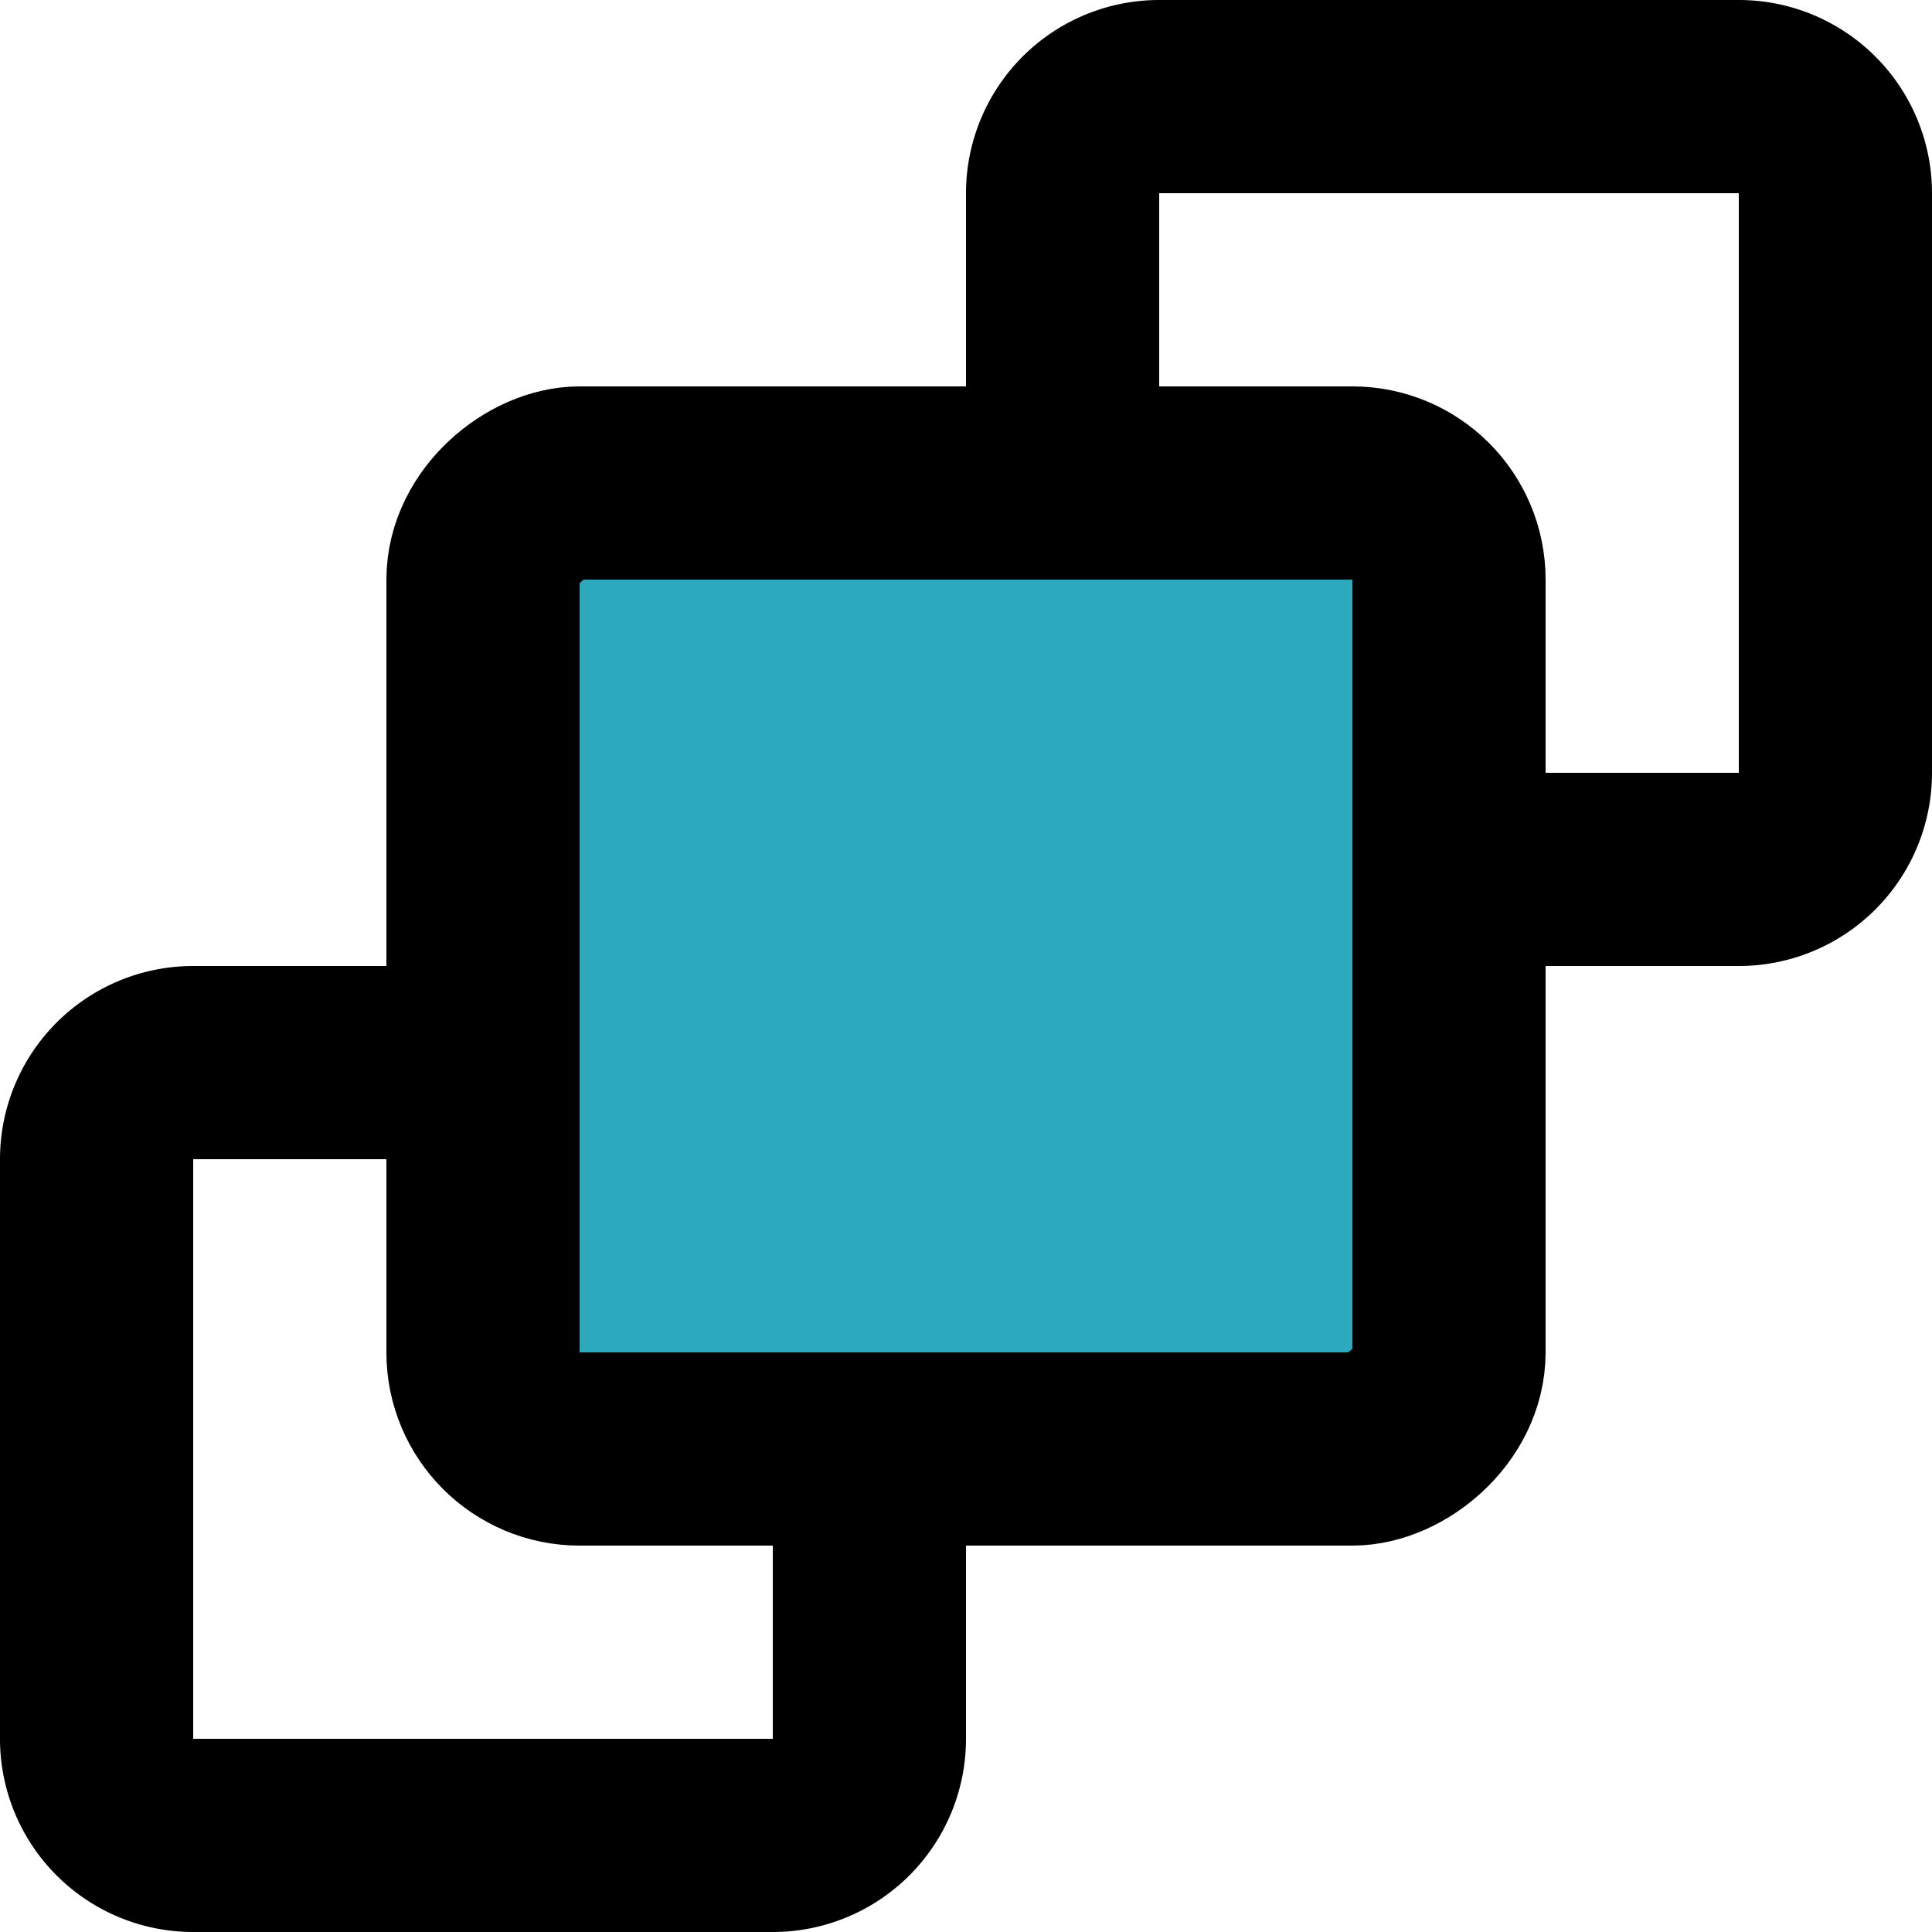
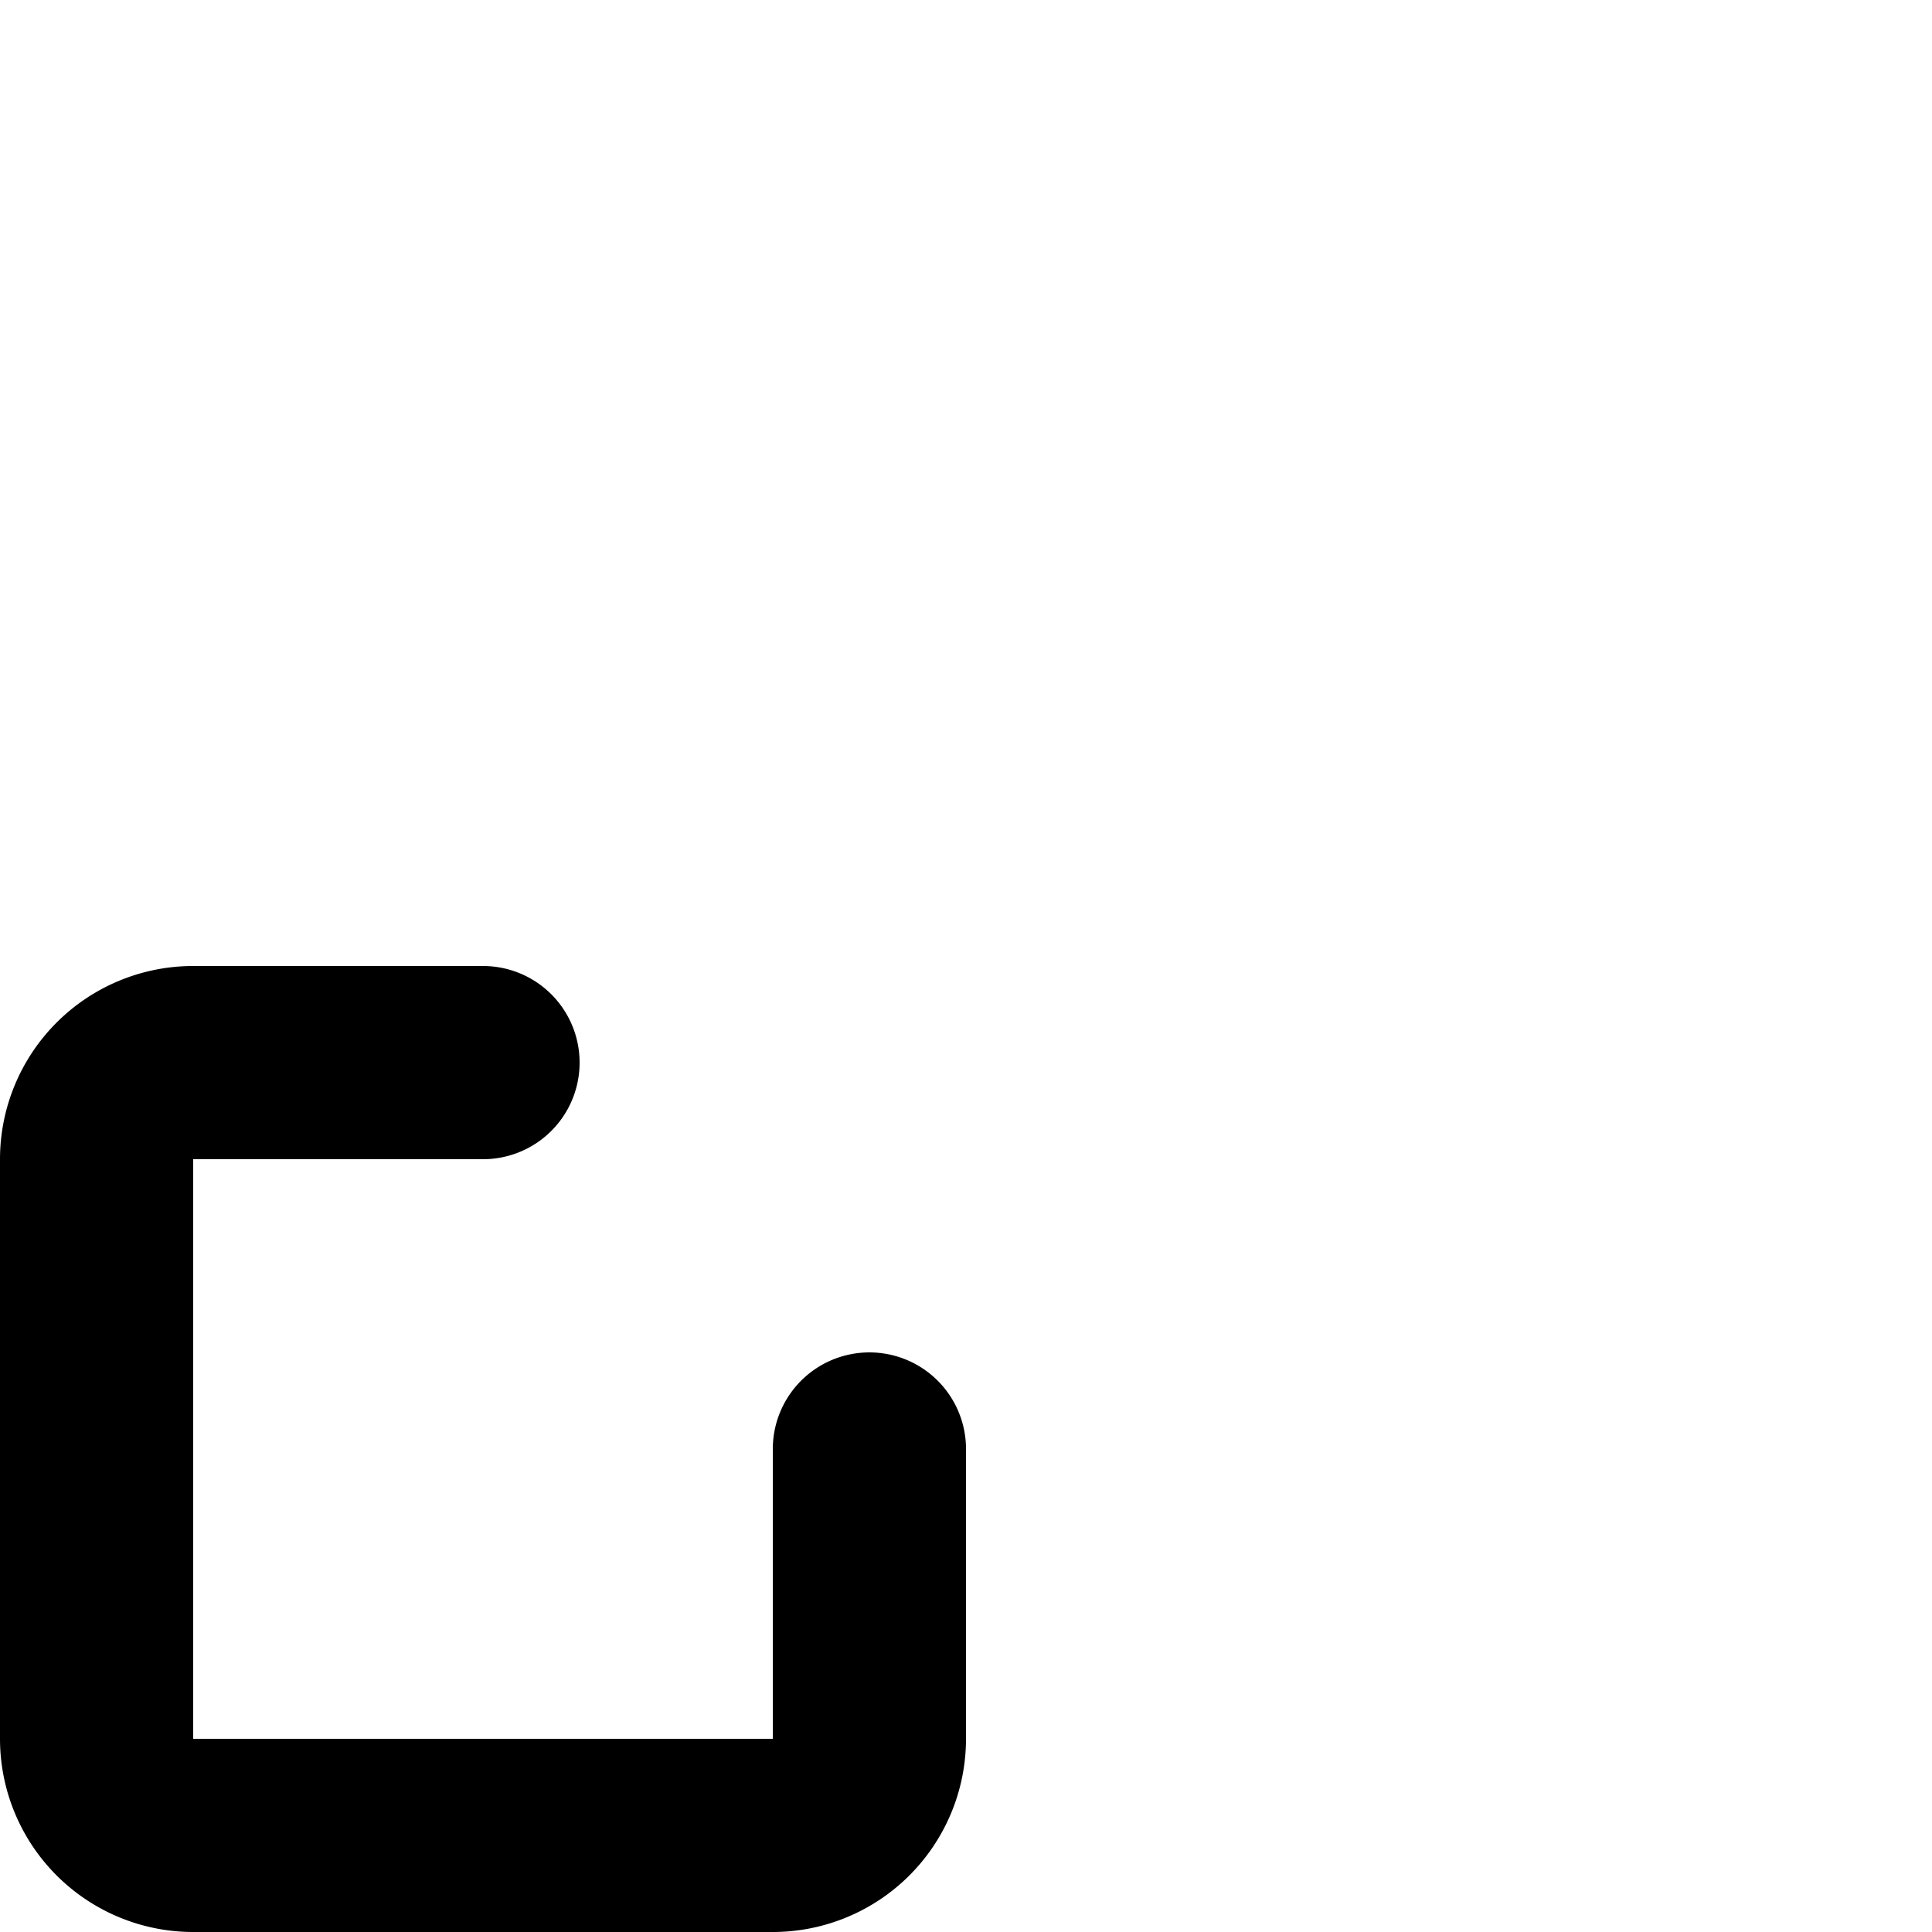
<svg xmlns="http://www.w3.org/2000/svg" width="800px" height="800px" viewBox="0 0 20 20">
  <g id="bring-front-2" transform="translate(-2 -2)">
-     <rect id="secondary" fill="#2ca9bc" width="10" height="10" rx="1" transform="translate(17 7) rotate(90)" />
    <path id="primary" d="M11,17v3a1,1,0,0,1-1,1H4a1,1,0,0,1-1-1V14a1,1,0,0,1,1-1H7" fill="none" stroke="#000000" stroke-linecap="round" stroke-linejoin="round" stroke-width="2" />
-     <path id="primary-2" data-name="primary" d="M13,7V4a1,1,0,0,1,1-1h6a1,1,0,0,1,1,1v6a1,1,0,0,1-1,1H17" fill="none" stroke="#000000" stroke-linecap="round" stroke-linejoin="round" stroke-width="2" />
-     <rect id="primary-3" data-name="primary" width="10" height="10" rx="1" transform="translate(17 7) rotate(90)" fill="none" stroke="#000000" stroke-linecap="round" stroke-linejoin="round" stroke-width="2" />
  </g>
</svg>